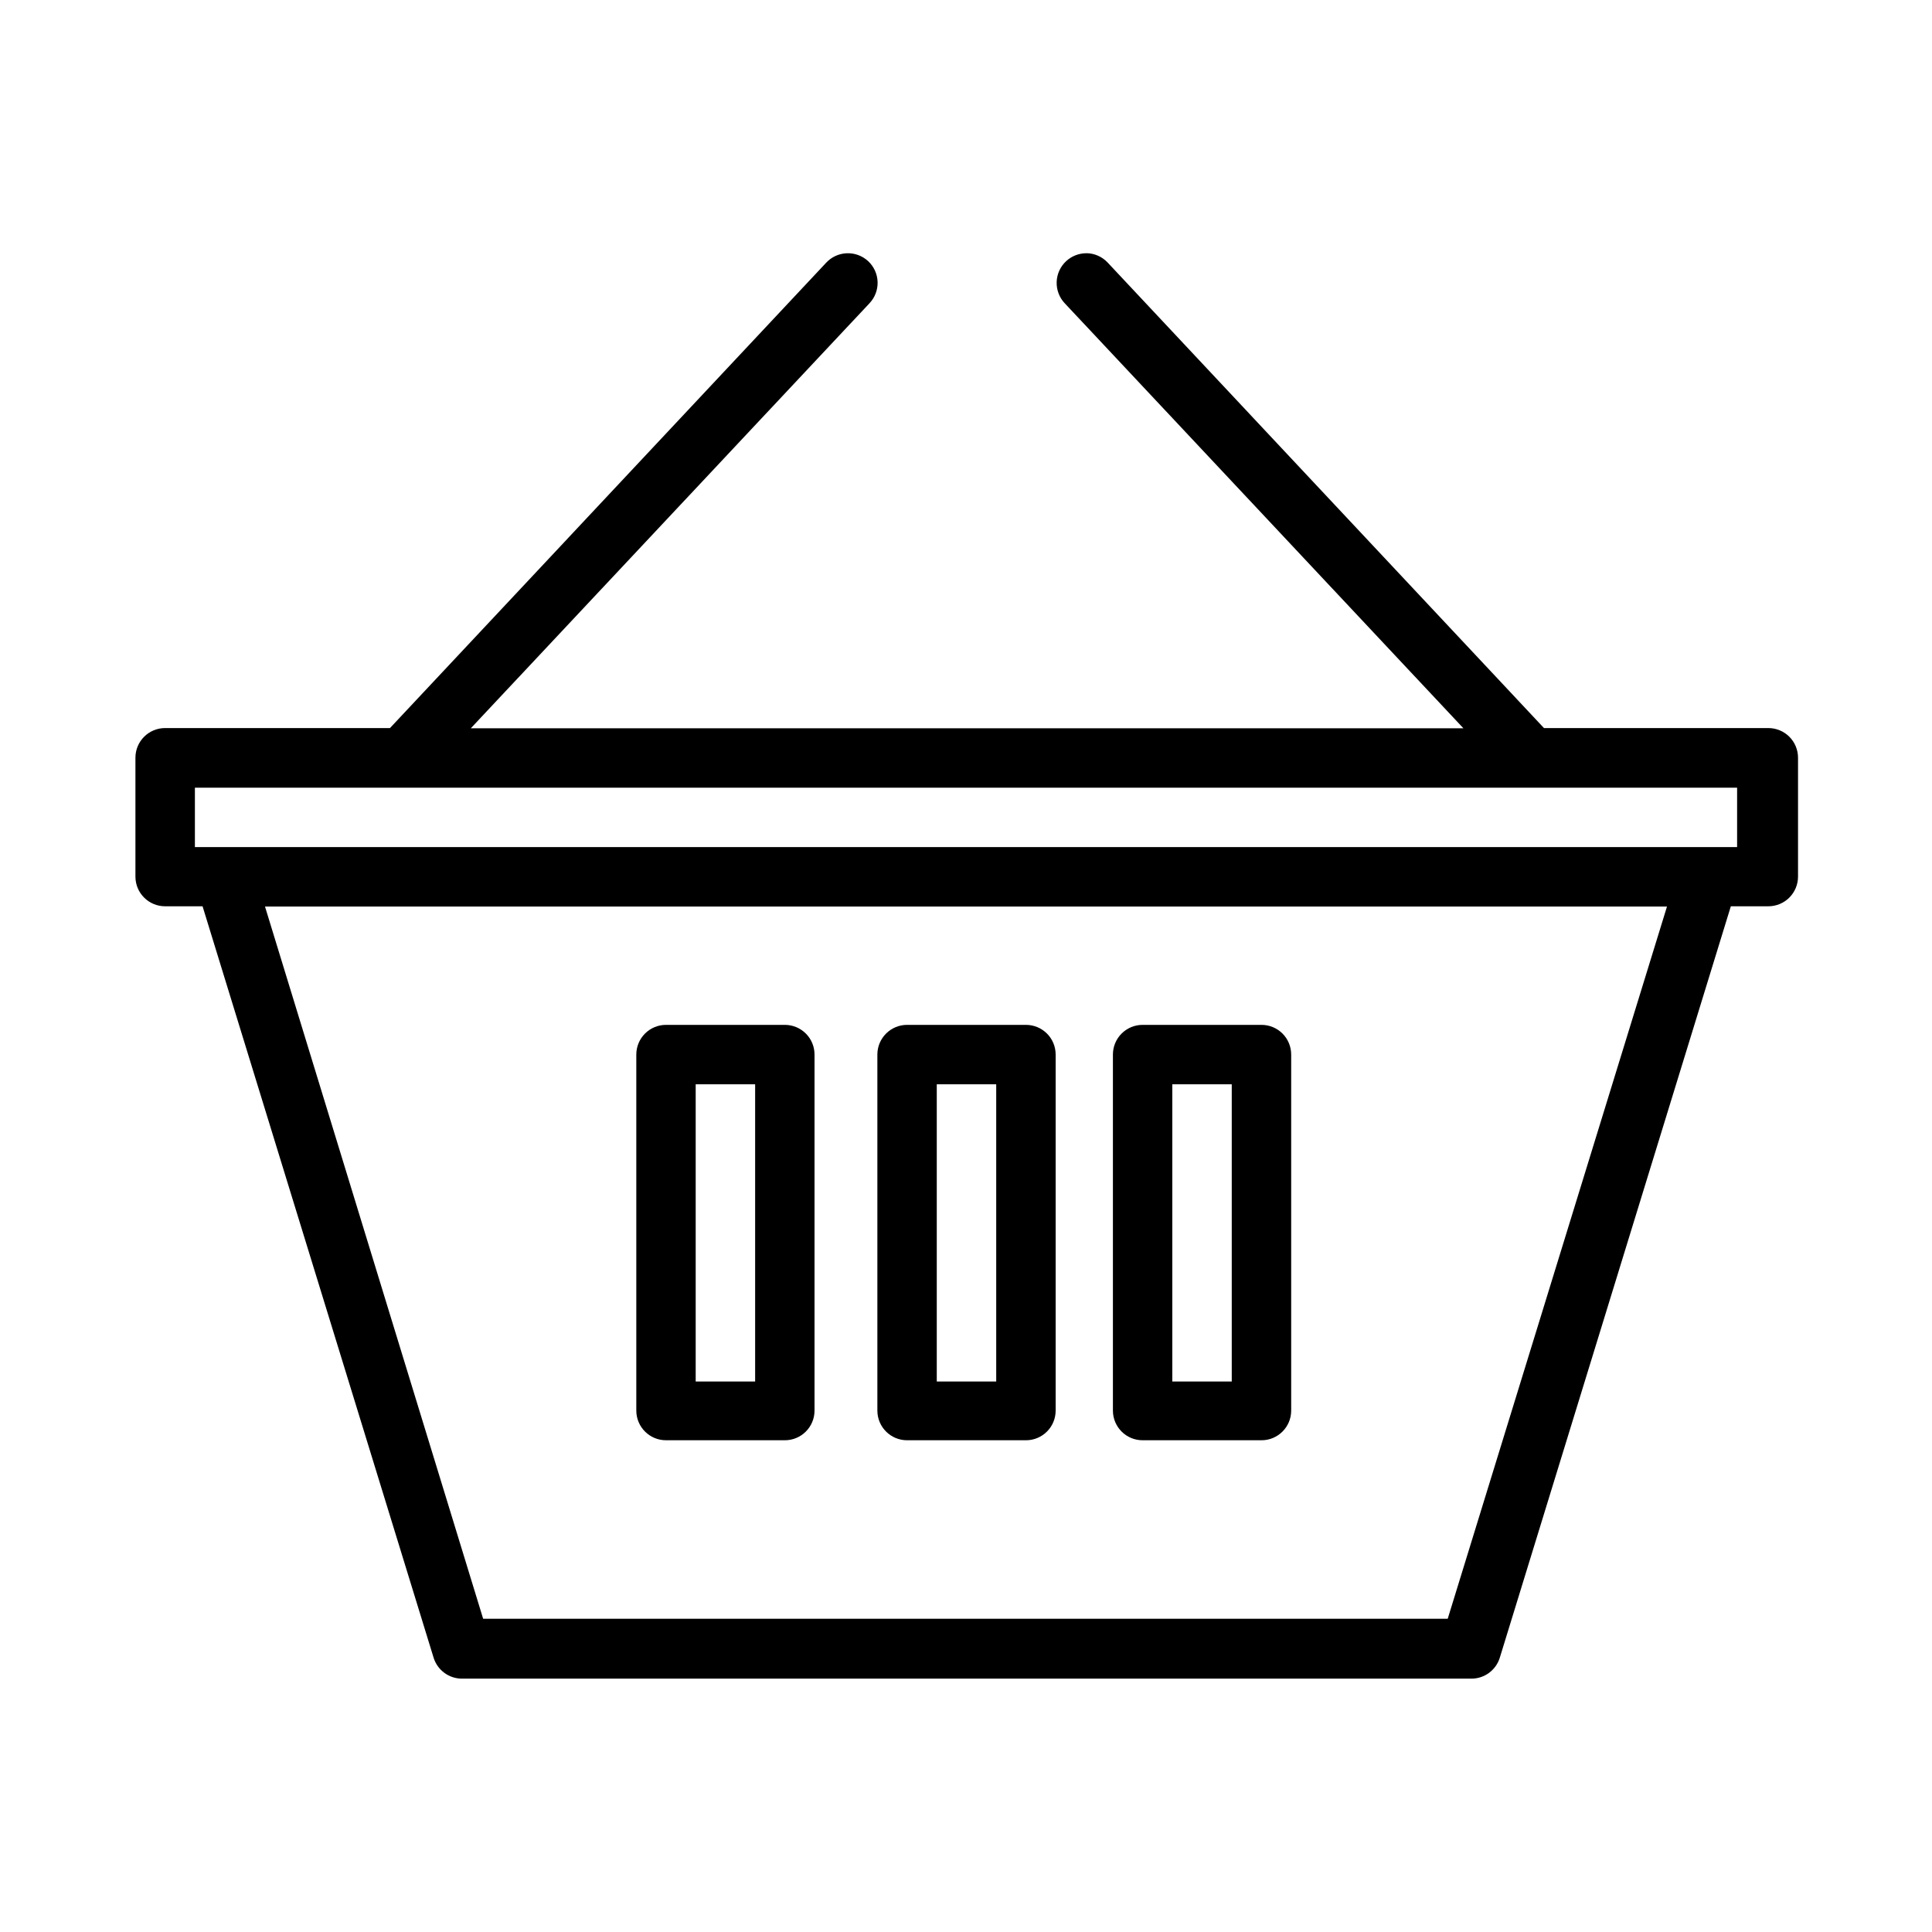
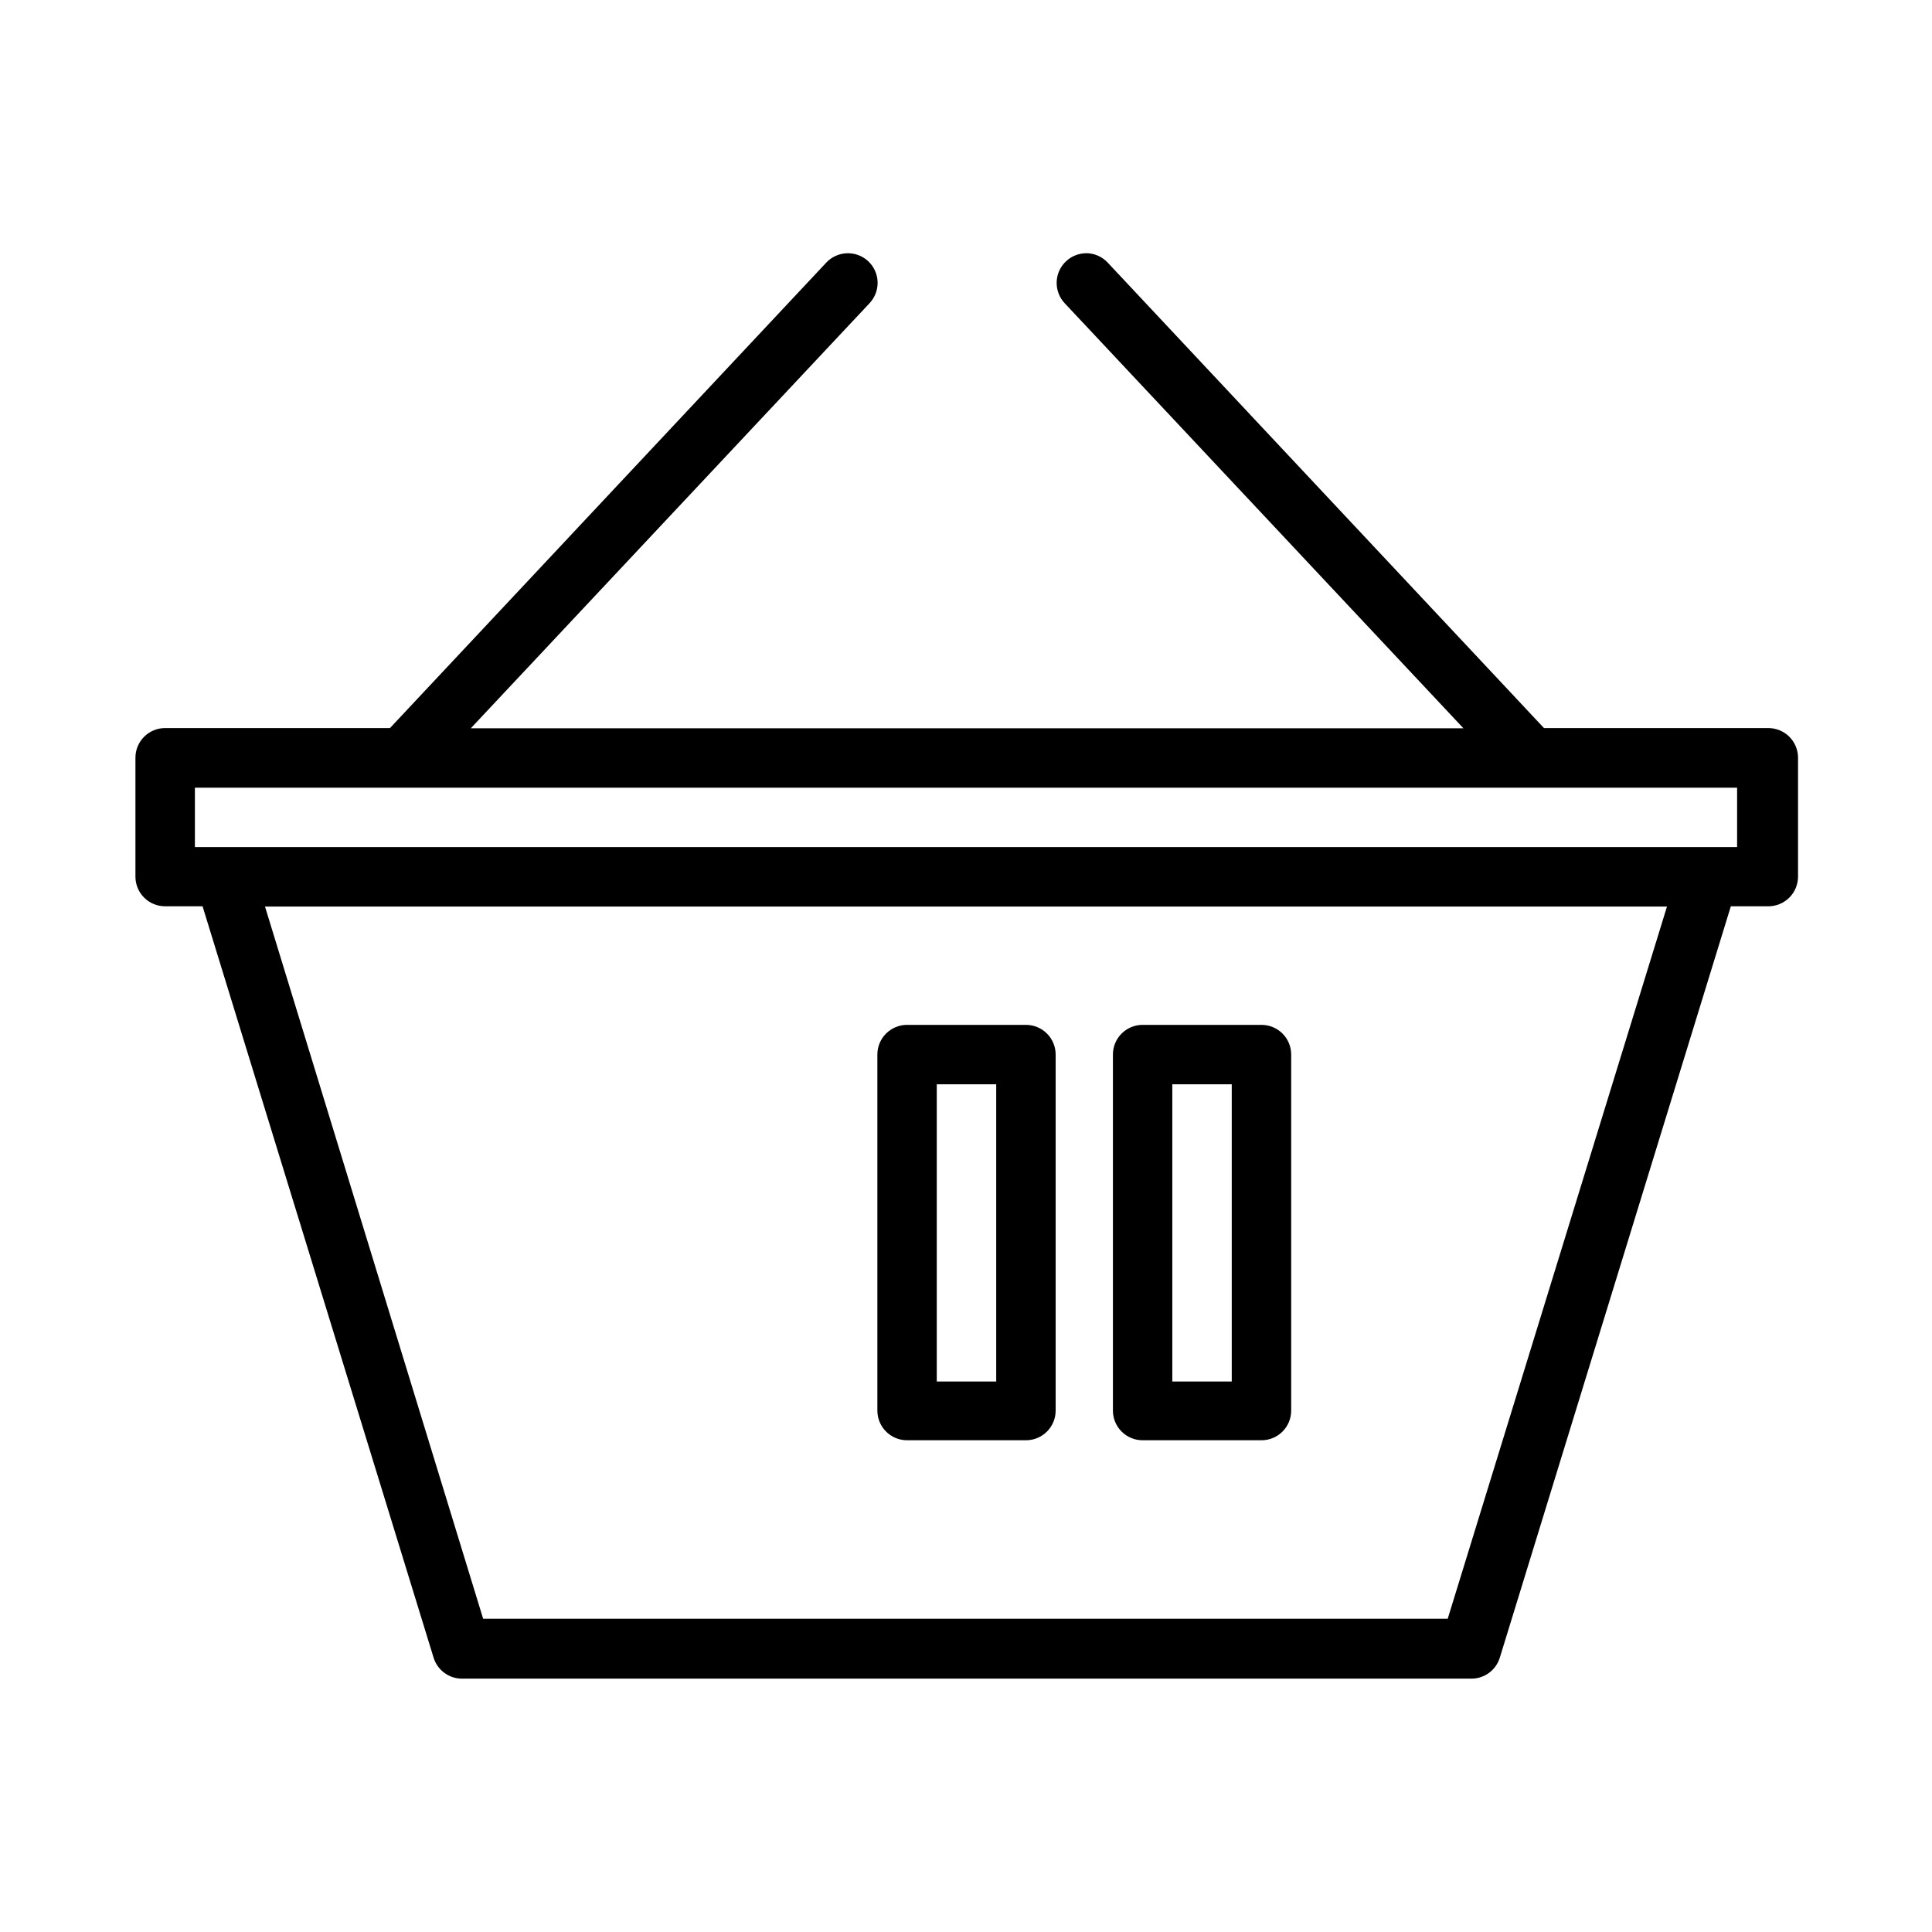
<svg xmlns="http://www.w3.org/2000/svg" fill="#000000" width="800px" height="800px" version="1.1" viewBox="144 144 512 512">
  <g>
    <path d="m384.39 415.6c-2.09-0.004-4.098 0.828-5.574 2.305-1.48 1.477-2.309 3.484-2.305 5.574v94.371c0.02 4.336 3.543 7.84 7.879 7.832h31.508c4.328 0 7.844-3.5 7.859-7.832v-94.371c0.004-2.09-0.82-4.09-2.297-5.57-1.477-1.477-3.477-2.309-5.562-2.309zm7.863 15.754h15.754v78.766h-15.754z" />
-     <path d="m320.49 415.6c-2.086 0-4.09 0.832-5.562 2.309-1.477 1.48-2.305 3.481-2.301 5.57v94.371c0.02 4.332 3.535 7.832 7.863 7.832h31.508c4.328 0 7.844-3.5 7.859-7.832v-94.371c0.004-2.09-0.82-4.09-2.297-5.57-1.473-1.477-3.477-2.309-5.562-2.309zm7.875 15.754h15.754v78.766h-15.754z" />
    <path d="m446.81 415.6c-2.09-0.004-4.098 0.828-5.574 2.305-1.477 1.477-2.305 3.484-2.301 5.574v94.371c0.016 4.336 3.539 7.84 7.875 7.832h31.508c4.328 0 7.844-3.5 7.859-7.832v-94.371c0.004-2.09-0.82-4.09-2.297-5.57-1.473-1.477-3.477-2.309-5.562-2.309zm7.863 15.754h15.754v78.766h-15.754z" />
    <path d="m431.95 211.11c-2.008-0.016-3.949 0.742-5.422 2.113-1.531 1.422-2.43 3.398-2.5 5.484-0.07 2.09 0.691 4.121 2.121 5.644l105.67 112.65h-263.05l105.67-112.65h-0.004c1.434-1.52 2.203-3.551 2.137-5.637-0.066-2.09-0.965-4.066-2.488-5.492-1.574-1.469-3.68-2.223-5.828-2.098-2.016 0.113-3.906 0.996-5.289 2.469l-115.62 123.35h-59.594c-4.344 0-7.863 3.519-7.863 7.859v31.508c0 4.344 3.519 7.863 7.863 7.863h9.926l61.23 199.14c1.02 3.297 4.07 5.547 7.519 5.543h267.51c3.449 0.004 6.5-2.246 7.519-5.543l61.23-199.14h9.926c2.09 0.004 4.094-0.824 5.57-2.297 1.477-1.477 2.309-3.477 2.309-5.566v-31.508c0-2.086-0.832-4.09-2.309-5.562-1.477-1.477-3.481-2.301-5.57-2.297h-59.445l-115.62-123.35c-1.473-1.578-3.531-2.484-5.691-2.496zm-236.3 141.63h408.7v15.754h-408.7zm18.578 31.508h371.54l-58.109 188.74h-255.62z" />
  </g>
</svg>